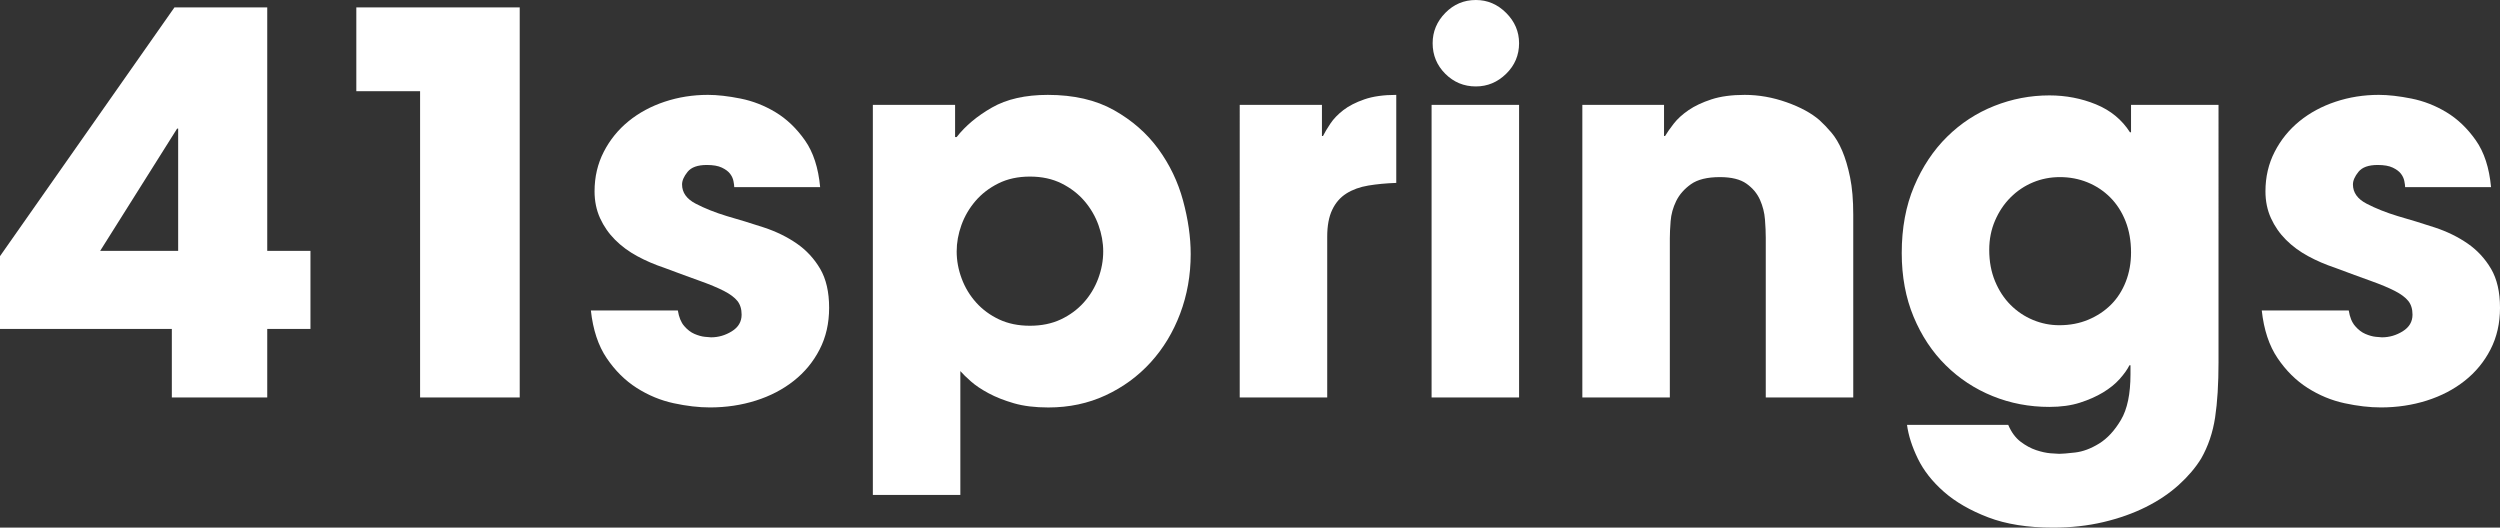
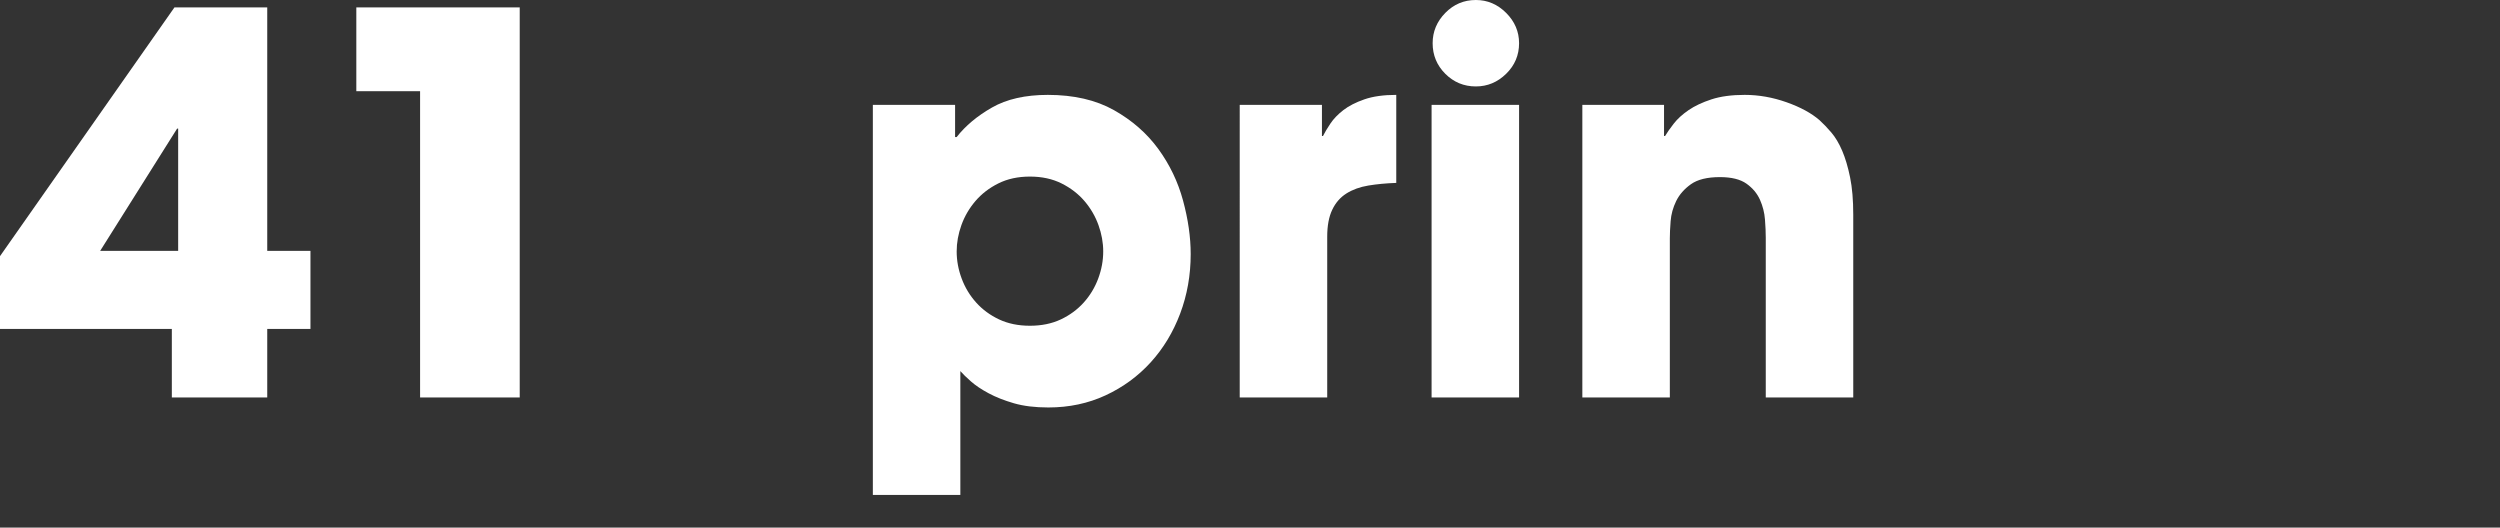
<svg xmlns="http://www.w3.org/2000/svg" version="1.1" id="Layer_1" x="0px" y="0px" width="355.721px" height="75.075px" viewBox="0 0 355.721 75.075" enable-background="new 0 0 355.721 75.075" xml:space="preserve">
  <rect x="0" y="0" width="355.721" height="75.075" fill="#333333" stroke="none" />
  <g>
    <path fill="#FFFFFF" d="M0,46.8V36.45l24.825-35.4h13.2V35.7h6.15v11.1h-6.15v9.75H24.45V46.8H0z M25.35,35.7V18.3H25.2L14.25,35.7   H25.35z" />
    <path fill="#FFFFFF" d="M73.949,56.55H59.774V12.975H50.7V1.05h23.25V56.55z" />
-     <path fill="#FFFFFF" d="M104.474,26.625c0-0.199-0.038-0.488-0.112-0.863c-0.075-0.375-0.238-0.724-0.488-1.05   c-0.25-0.325-0.637-0.612-1.162-0.863c-0.525-0.25-1.237-0.375-2.138-0.375c-1.301,0-2.212,0.326-2.737,0.975   c-0.525,0.65-0.787,1.25-0.787,1.8c0,1.15,0.648,2.062,1.949,2.737c1.3,0.675,2.775,1.263,4.426,1.763   c1.749,0.5,3.499,1.038,5.25,1.612c1.749,0.575,3.312,1.338,4.688,2.288c1.374,0.951,2.486,2.15,3.337,3.6   c0.85,1.45,1.275,3.3,1.275,5.55c0,2.201-0.45,4.176-1.351,5.925c-0.899,1.751-2.125,3.238-3.675,4.463   c-1.55,1.226-3.351,2.163-5.399,2.812c-2.051,0.649-4.227,0.975-6.525,0.975c-1.601,0-3.326-0.2-5.175-0.6   c-1.851-0.401-3.601-1.125-5.25-2.175c-1.65-1.051-3.075-2.463-4.275-4.238c-1.2-1.773-1.95-4.037-2.25-6.787h12.375   c0.15,0.95,0.45,1.688,0.9,2.213c0.45,0.524,0.938,0.899,1.462,1.125c0.525,0.225,1.013,0.363,1.463,0.412   c0.45,0.051,0.75,0.075,0.9,0.075c1.05,0,2.036-0.287,2.962-0.862c0.925-0.574,1.388-1.362,1.388-2.363   c0-0.799-0.2-1.449-0.6-1.949c-0.401-0.5-1.039-0.976-1.913-1.426c-0.875-0.449-2.013-0.924-3.412-1.425   c-1.4-0.499-3.101-1.125-5.101-1.875c-1.35-0.45-2.625-0.999-3.824-1.649c-1.2-0.649-2.25-1.425-3.15-2.325   c-0.9-0.9-1.612-1.924-2.138-3.075c-0.524-1.149-0.787-2.425-0.787-3.825c0-2.049,0.437-3.924,1.312-5.625   c0.874-1.699,2.05-3.15,3.524-4.35c1.475-1.2,3.188-2.125,5.138-2.775c1.95-0.649,4-0.975,6.15-0.975   c1.35,0,2.899,0.176,4.649,0.525c1.75,0.35,3.413,1,4.988,1.95c1.574,0.951,2.962,2.276,4.162,3.975   c1.2,1.701,1.924,3.926,2.175,6.675H104.474z" />
    <path fill="#FFFFFF" d="M124.198,14.925h11.7V19.5h0.075h0.149c1.249-1.6,2.925-3,5.025-4.2c2.1-1.2,4.749-1.8,7.95-1.8   c3.699,0,6.836,0.725,9.412,2.175c2.574,1.451,4.675,3.288,6.3,5.513c1.624,2.225,2.8,4.676,3.525,7.35   c0.724,2.676,1.087,5.213,1.087,7.612c0,3-0.5,5.826-1.5,8.476c-1,2.65-2.399,4.963-4.199,6.938   c-1.801,1.976-3.938,3.538-6.413,4.688c-2.475,1.149-5.188,1.725-8.138,1.725c-1.9,0-3.537-0.2-4.912-0.6   c-1.376-0.401-2.576-0.874-3.6-1.425c-1.025-0.55-1.863-1.112-2.513-1.688c-0.65-0.574-1.151-1.062-1.5-1.463v17.625h-12.45V14.925   z M146.548,46.35c1.65,0,3.113-0.3,4.388-0.899c1.275-0.601,2.362-1.399,3.263-2.4c0.9-1,1.587-2.138,2.062-3.412   c0.475-1.275,0.713-2.562,0.713-3.863c0-1.249-0.226-2.499-0.676-3.75c-0.449-1.25-1.113-2.387-1.987-3.413   c-0.875-1.024-1.963-1.862-3.263-2.513c-1.301-0.649-2.801-0.975-4.5-0.975c-1.7,0-3.2,0.326-4.5,0.975   c-1.301,0.65-2.388,1.488-3.262,2.513c-0.876,1.025-1.538,2.163-1.988,3.413c-0.449,1.25-0.675,2.5-0.675,3.75   c0,1.301,0.237,2.588,0.713,3.863c0.475,1.274,1.162,2.412,2.062,3.412c0.899,1.001,1.987,1.8,3.263,2.4   C143.436,46.05,144.898,46.35,146.548,46.35z" />
    <path fill="#FFFFFF" d="M176.397,14.925h11.7v4.425h0.15c0.249-0.499,0.6-1.087,1.05-1.762c0.45-0.675,1.062-1.312,1.837-1.913   s1.774-1.112,3-1.538c1.225-0.424,2.739-0.637,4.538-0.637v12.525c-1.451,0.05-2.775,0.176-3.975,0.375   c-1.199,0.2-2.238,0.575-3.112,1.125c-0.875,0.551-1.55,1.325-2.024,2.325c-0.477,1.001-0.713,2.276-0.713,3.825V56.55h-12.45   V14.925z" />
    <path fill="#FFFFFF" d="M216.147,56.55h-12.449V14.925h12.449V56.55z M209.997,0c1.65,0,3.088,0.613,4.312,1.837   c1.225,1.226,1.838,2.663,1.838,4.312c0,1.7-0.613,3.15-1.838,4.35c-1.225,1.2-2.662,1.8-4.312,1.8c-1.699,0-3.148-0.6-4.35-1.8   c-1.199-1.2-1.799-2.65-1.799-4.35c0-1.65,0.6-3.087,1.799-4.312C206.848,0.613,208.297,0,209.997,0z" />
    <path fill="#FFFFFF" d="M225.147,14.925h11.625v4.425h0.15c0.299-0.499,0.711-1.087,1.236-1.762c0.525-0.675,1.225-1.312,2.1-1.913   s1.963-1.112,3.264-1.538c1.299-0.424,2.875-0.637,4.725-0.637c2,0,3.986,0.35,5.963,1.05c1.975,0.701,3.537,1.55,4.688,2.55   c0.549,0.5,1.111,1.088,1.688,1.763c0.574,0.675,1.088,1.538,1.537,2.587c0.449,1.05,0.824,2.313,1.125,3.788   c0.301,1.476,0.449,3.238,0.449,5.288V56.55h-12.449V33.825c0-0.75-0.037-1.612-0.113-2.587c-0.074-0.975-0.312-1.913-0.711-2.812   c-0.402-0.9-1.039-1.662-1.914-2.288c-0.875-0.625-2.137-0.938-3.787-0.938c-1.799,0-3.176,0.337-4.125,1.013   c-0.949,0.675-1.65,1.475-2.1,2.4c-0.449,0.926-0.713,1.875-0.787,2.85c-0.076,0.975-0.113,1.788-0.113,2.438v22.65h-12.449V14.925   z" />
-     <path fill="#FFFFFF" d="M315.67,51.524c0,3.102-0.162,5.725-0.486,7.875c-0.326,2.149-0.988,4.1-1.988,5.851   c-0.801,1.3-1.863,2.55-3.188,3.75c-1.326,1.2-2.887,2.25-4.688,3.149c-1.801,0.9-3.812,1.613-6.037,2.138   c-2.227,0.525-4.613,0.788-7.162,0.788c-3.602,0-6.676-0.488-9.227-1.463c-2.549-0.975-4.648-2.188-6.299-3.638   s-2.889-3.025-3.713-4.725c-0.824-1.7-1.338-3.3-1.537-4.8h14.4c0.449,1.05,1.037,1.849,1.762,2.399   c0.725,0.55,1.463,0.949,2.213,1.2c0.75,0.25,1.436,0.399,2.062,0.45c0.625,0.049,1.037,0.075,1.236,0.075   c0.4,0,1.15-0.063,2.25-0.188c1.1-0.126,2.238-0.551,3.414-1.275c1.174-0.726,2.211-1.851,3.111-3.375   c0.9-1.525,1.35-3.687,1.35-6.487v-1.275h-0.148c-0.301,0.601-0.764,1.251-1.389,1.95c-0.625,0.701-1.412,1.338-2.361,1.912   c-0.951,0.576-2.051,1.062-3.301,1.463c-1.25,0.399-2.699,0.6-4.35,0.6c-2.85,0-5.539-0.513-8.062-1.537   c-2.525-1.024-4.752-2.486-6.676-4.388c-1.926-1.899-3.449-4.2-4.574-6.899c-1.125-2.7-1.688-5.725-1.688-9.075   c0-3.55,0.586-6.713,1.762-9.488c1.174-2.775,2.738-5.125,4.688-7.05c1.951-1.924,4.188-3.387,6.713-4.388   c2.523-1,5.137-1.5,7.838-1.5c2.35,0,4.562,0.425,6.637,1.275c2.074,0.851,3.688,2.175,4.838,3.975h0.15v-3.9h12.449V51.524z    M283.045,35.55c0,1.65,0.275,3.139,0.826,4.463c0.549,1.325,1.285,2.45,2.211,3.375c0.926,0.926,1.988,1.638,3.188,2.137   c1.201,0.501,2.449,0.75,3.75,0.75c1.5,0,2.875-0.262,4.125-0.787s2.326-1.237,3.227-2.138c0.898-0.899,1.6-1.987,2.1-3.263   c0.498-1.274,0.75-2.662,0.75-4.162c0-1.65-0.264-3.137-0.787-4.462c-0.525-1.324-1.252-2.449-2.176-3.375   c-0.926-0.925-2-1.637-3.225-2.138c-1.227-0.499-2.539-0.75-3.938-0.75c-1.35,0-2.625,0.251-3.826,0.75   c-1.199,0.5-2.262,1.213-3.188,2.138c-0.926,0.926-1.662,2.025-2.211,3.3C283.321,32.662,283.045,34.05,283.045,35.55z" />
-     <path fill="#FFFFFF" d="M342.221,26.625c0-0.199-0.039-0.488-0.113-0.863s-0.238-0.724-0.488-1.05   c-0.25-0.325-0.637-0.612-1.162-0.863c-0.525-0.25-1.236-0.375-2.137-0.375c-1.301,0-2.213,0.326-2.738,0.975   c-0.525,0.65-0.787,1.25-0.787,1.8c0,1.15,0.648,2.062,1.949,2.737s2.775,1.263,4.426,1.763c1.75,0.5,3.5,1.038,5.25,1.612   c1.75,0.575,3.312,1.338,4.688,2.288c1.375,0.951,2.486,2.15,3.338,3.6c0.85,1.45,1.275,3.3,1.275,5.55   c0,2.201-0.451,4.176-1.352,5.925c-0.898,1.751-2.125,3.238-3.674,4.463c-1.551,1.226-3.352,2.163-5.4,2.812   c-2.051,0.649-4.227,0.975-6.525,0.975c-1.6,0-3.326-0.2-5.174-0.6c-1.852-0.401-3.602-1.125-5.25-2.175   c-1.65-1.051-3.076-2.463-4.275-4.238c-1.201-1.773-1.951-4.037-2.25-6.787h12.375c0.15,0.95,0.449,1.688,0.9,2.213   c0.449,0.524,0.938,0.899,1.461,1.125c0.525,0.225,1.014,0.363,1.463,0.412c0.451,0.051,0.75,0.075,0.9,0.075   c1.051,0,2.037-0.287,2.963-0.862c0.924-0.574,1.387-1.362,1.387-2.363c0-0.799-0.199-1.449-0.6-1.949s-1.039-0.976-1.912-1.426   c-0.875-0.449-2.014-0.924-3.412-1.425c-1.4-0.499-3.102-1.125-5.102-1.875c-1.35-0.45-2.625-0.999-3.824-1.649   c-1.199-0.649-2.25-1.425-3.15-2.325c-0.9-0.9-1.611-1.924-2.137-3.075c-0.525-1.149-0.787-2.425-0.787-3.825   c0-2.049,0.436-3.924,1.312-5.625c0.873-1.699,2.049-3.15,3.523-4.35c1.475-1.2,3.188-2.125,5.139-2.775   c1.949-0.649,4-0.975,6.15-0.975c1.35,0,2.898,0.176,4.648,0.525c1.75,0.35,3.414,1,4.988,1.95   c1.574,0.951,2.963,2.276,4.162,3.975c1.201,1.701,1.924,3.926,2.176,6.675H342.221z" />
  </g>
</svg>